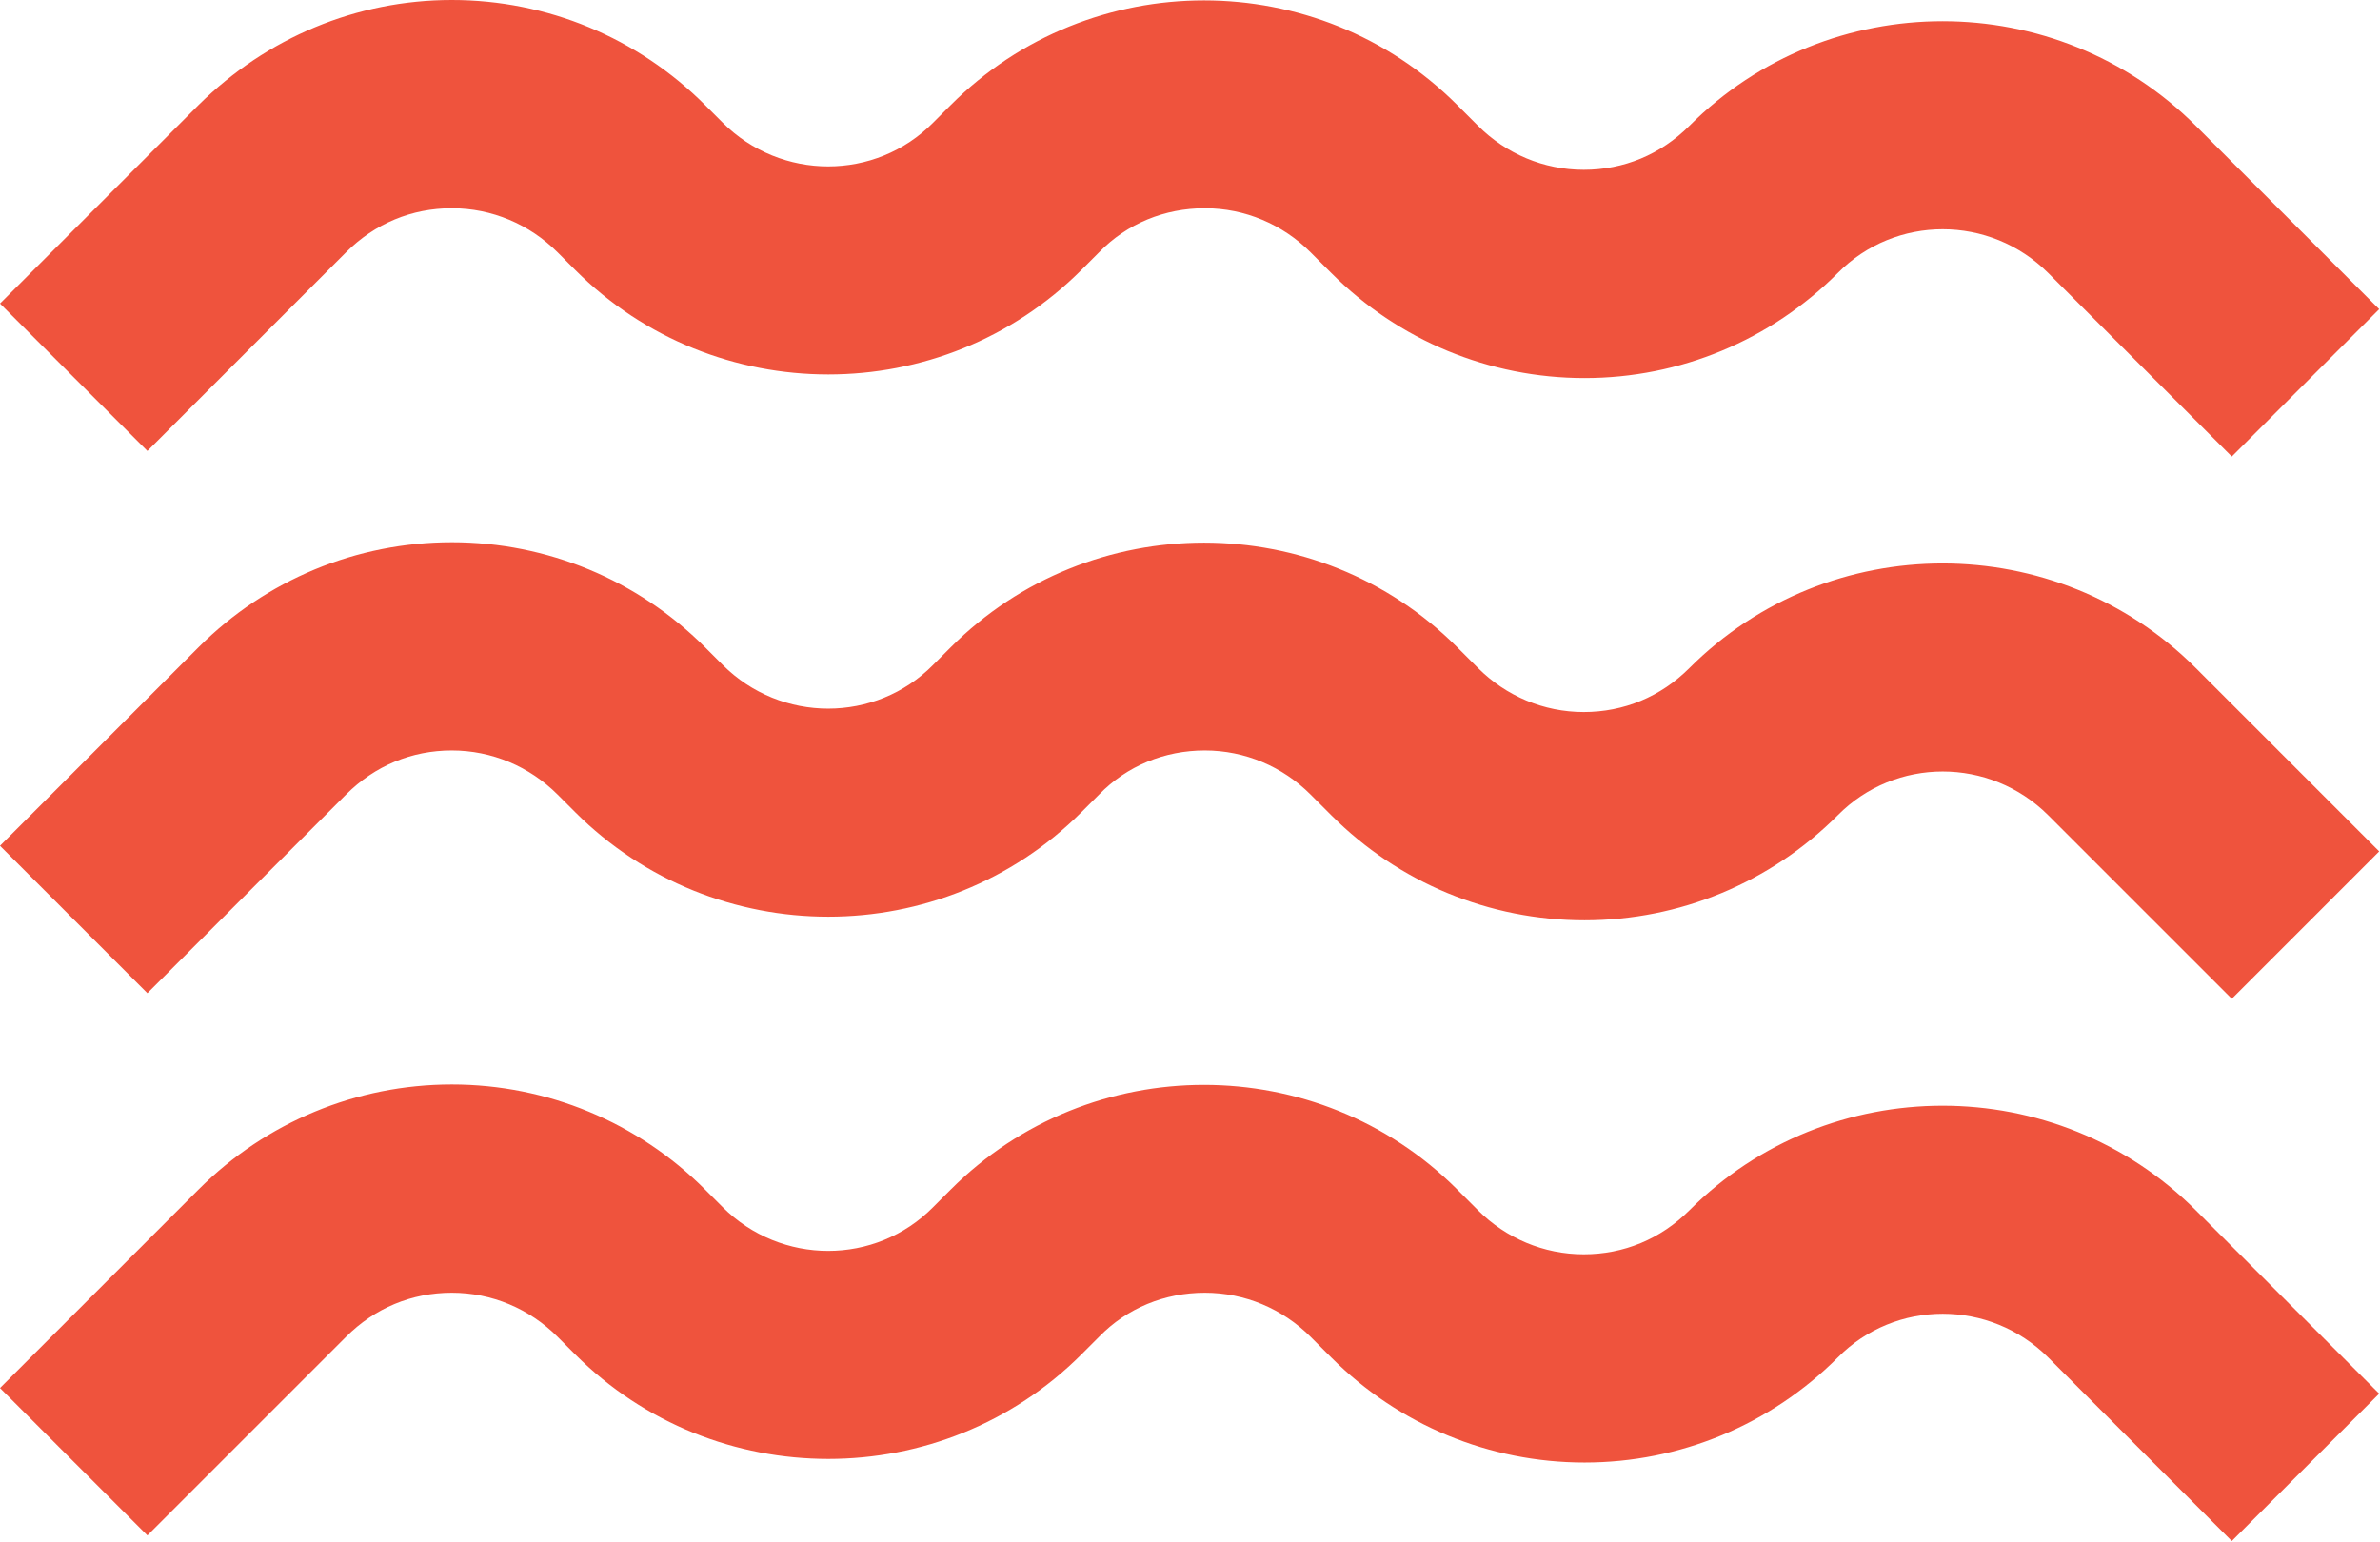
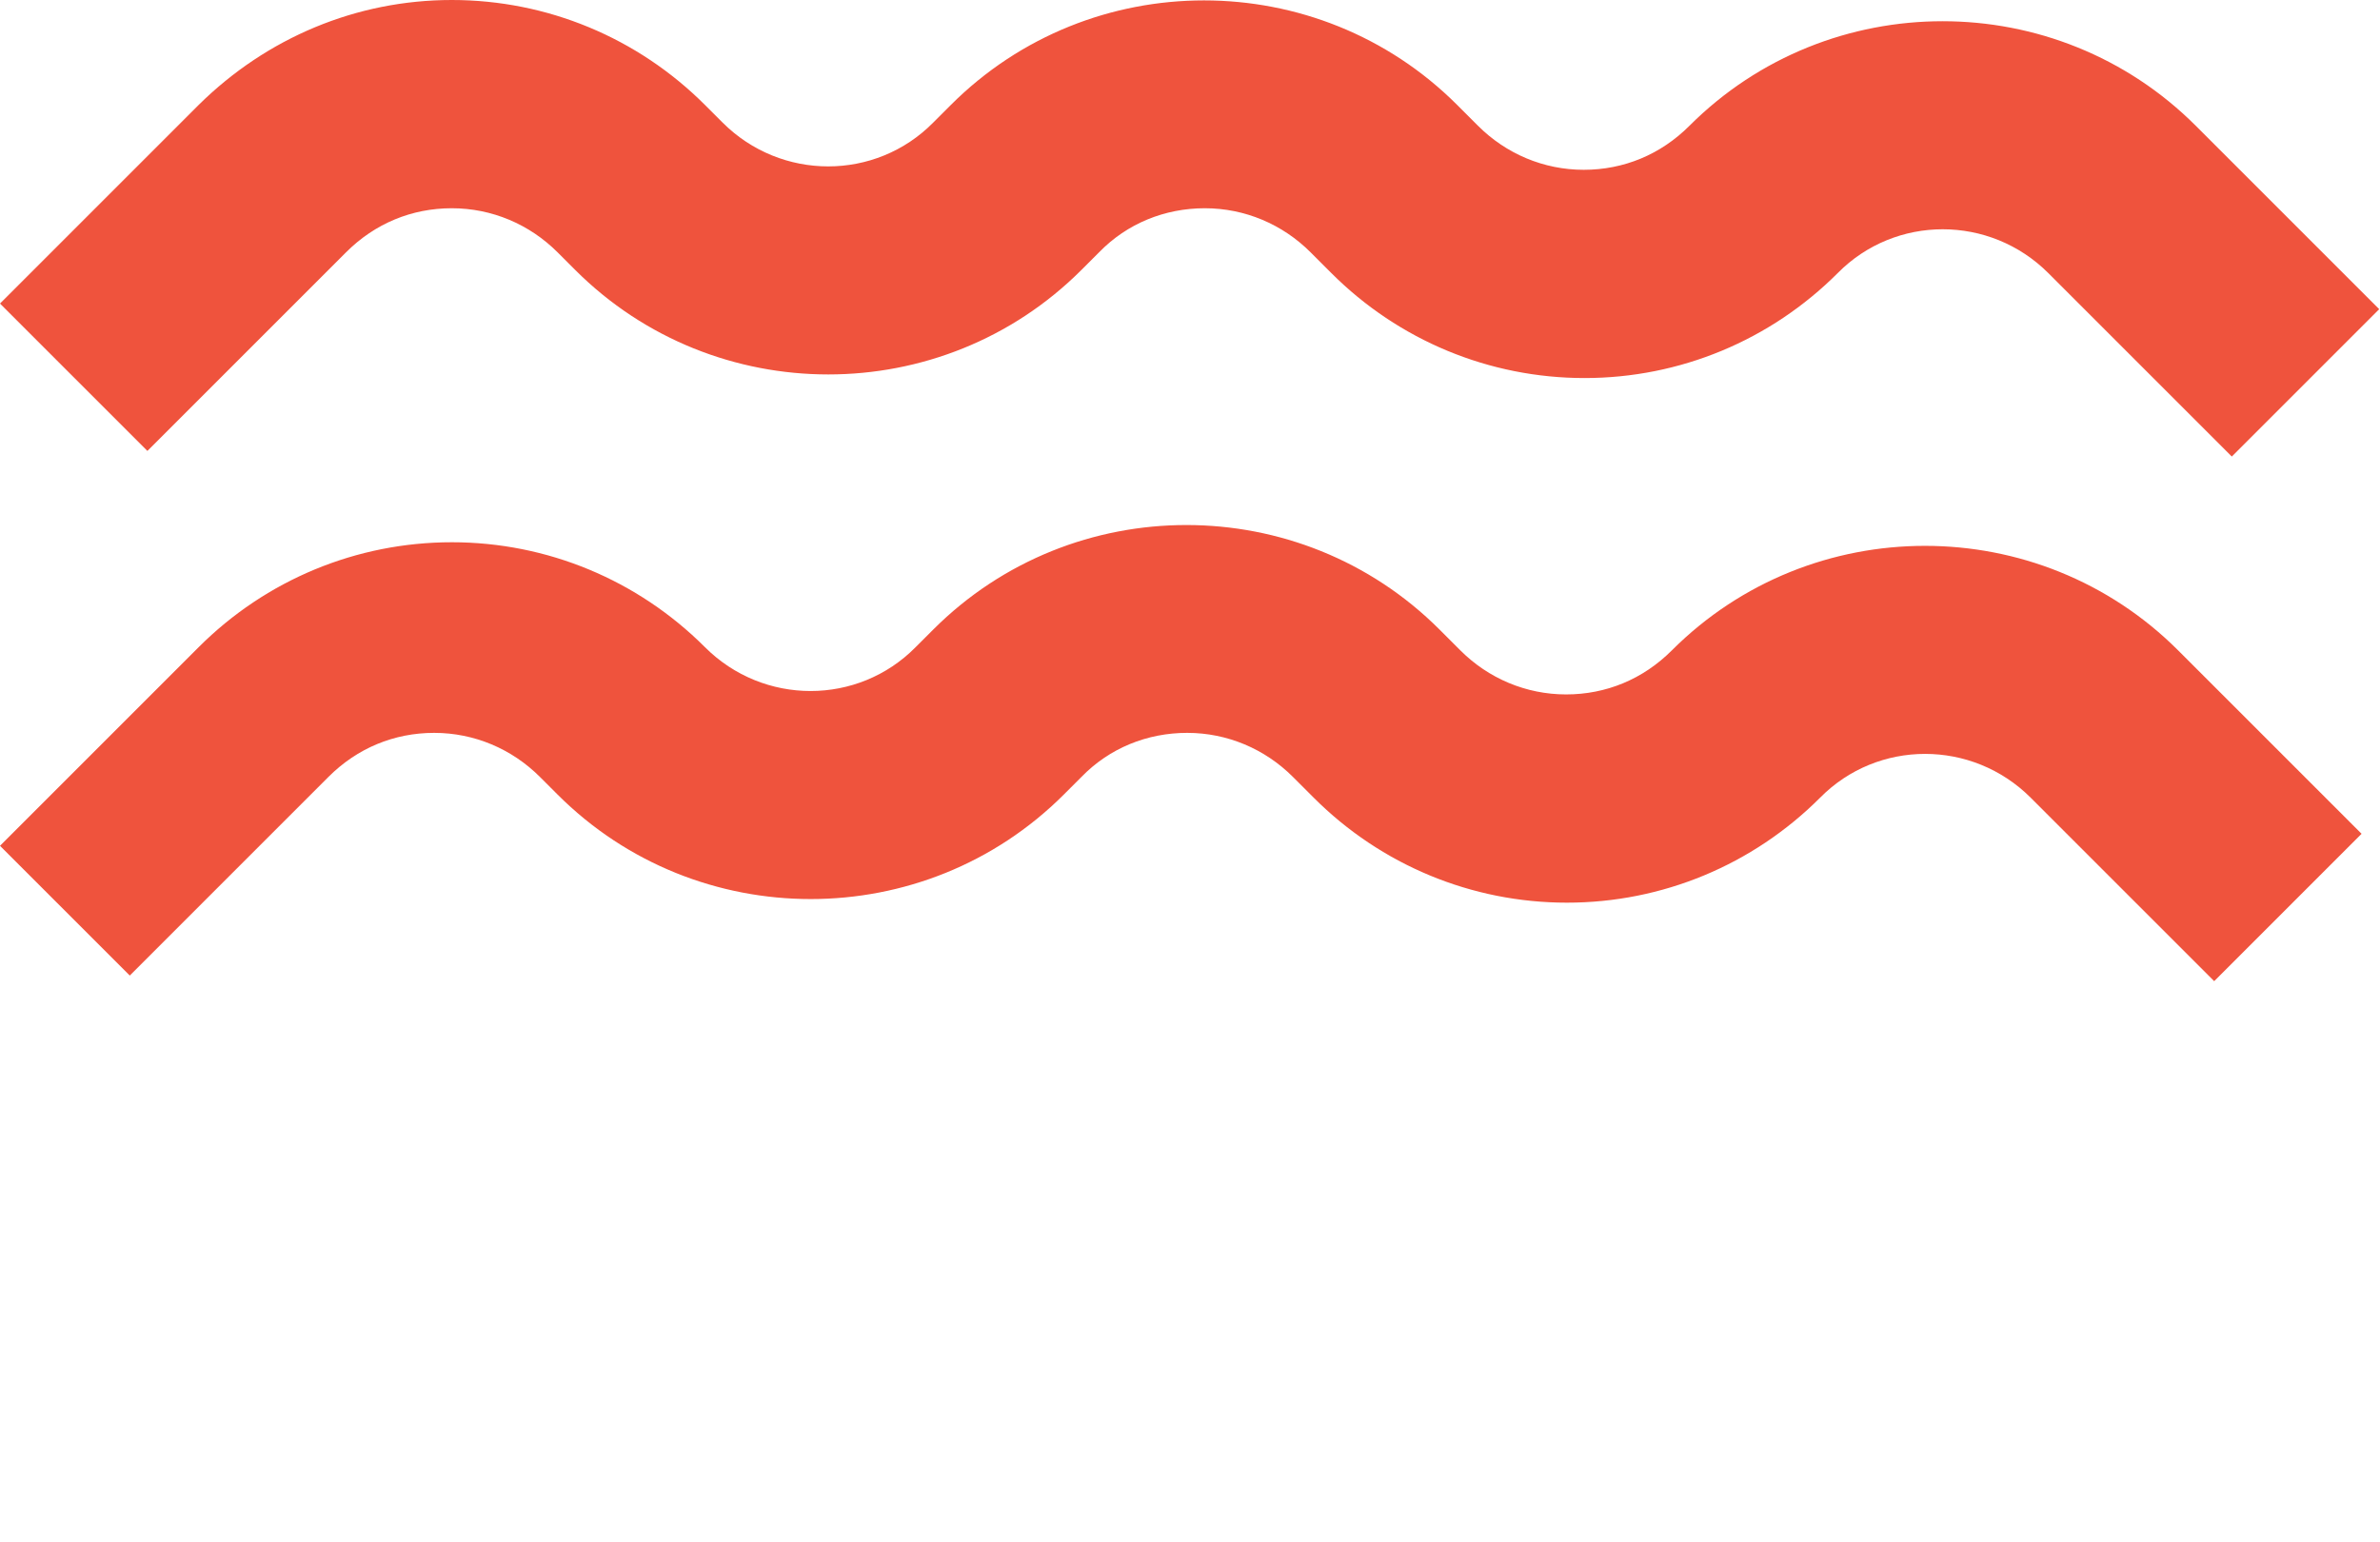
<svg xmlns="http://www.w3.org/2000/svg" id="Layer_2" viewBox="0 0 29.71 19.25">
  <defs>
    <style>
      .cls-1 {
        fill: #ef533d;
      }
    </style>
  </defs>
  <g id="Layer_1-2" data-name="Layer_1">
    <g>
-       <path class="cls-1" d="M5.64,13.54c1.19,0,2.32.47,3.16,1.31l.22.22c.73.73,1.91.73,2.63,0l.22-.22c1.74-1.74,4.58-1.74,6.32,0l.26.26c.35.35.82.55,1.32.55s.96-.19,1.32-.55c1.74-1.74,4.58-1.74,6.32,0l2.29,2.29-1.84,1.84-2.29-2.29c-.73-.73-1.91-.73-2.63,0-.84.84-1.97,1.31-3.16,1.31s-2.32-.47-3.16-1.31l-.26-.26c-.35-.35-.82-.55-1.32-.55s-.97.19-1.32.55l-.22.22c-1.74,1.74-4.58,1.74-6.32,0l-.22-.22c-.35-.35-.82-.55-1.32-.55s-.96.19-1.32.55l-2.48,2.48-1.84-1.84,2.48-2.48c.84-.84,1.97-1.31,3.16-1.31Z" />
-       <path class="cls-1" d="M5.64,6.77c1.19,0,2.32.47,3.16,1.31l.22.22c.73.73,1.91.73,2.63,0l.22-.22c1.74-1.74,4.58-1.74,6.32,0l.26.26c.35.35.82.55,1.32.55s.96-.19,1.32-.55c1.74-1.74,4.58-1.74,6.32,0l2.29,2.29-1.84,1.84-2.29-2.29c-.73-.73-1.91-.73-2.63,0-.84.84-1.97,1.31-3.16,1.31s-2.32-.47-3.16-1.31l-.26-.26c-.35-.35-.82-.55-1.32-.55s-.97.19-1.32.55l-.22.22c-1.74,1.74-4.58,1.74-6.32,0l-.22-.22c-.35-.35-.82-.55-1.32-.55s-.96.19-1.32.55l-2.48,2.48L0,10.56l2.48-2.48c.84-.84,1.97-1.31,3.16-1.31Z" />
+       <path class="cls-1" d="M5.64,6.77c1.19,0,2.32.47,3.16,1.31c.73.73,1.91.73,2.63,0l.22-.22c1.74-1.74,4.58-1.74,6.32,0l.26.26c.35.35.82.55,1.32.55s.96-.19,1.32-.55c1.74-1.74,4.58-1.74,6.32,0l2.29,2.29-1.84,1.84-2.29-2.29c-.73-.73-1.91-.73-2.63,0-.84.84-1.97,1.31-3.16,1.31s-2.32-.47-3.16-1.31l-.26-.26c-.35-.35-.82-.55-1.32-.55s-.97.19-1.32.55l-.22.22c-1.74,1.74-4.58,1.74-6.32,0l-.22-.22c-.35-.35-.82-.55-1.32-.55s-.96.19-1.32.55l-2.48,2.48L0,10.56l2.48-2.48c.84-.84,1.97-1.31,3.16-1.31Z" />
      <path class="cls-1" d="M5.64,0c1.19,0,2.32.47,3.16,1.31l.22.22c.73.73,1.91.73,2.63,0l.22-.22c1.74-1.74,4.58-1.74,6.32,0l.26.26c.35.35.82.55,1.32.55s.96-.19,1.32-.55c1.74-1.74,4.58-1.74,6.32,0l2.29,2.29-1.84,1.84-2.29-2.29c-.73-.73-1.91-.73-2.63,0-.84.84-1.97,1.31-3.16,1.31-1.19,0-2.32-.47-3.16-1.31l-.26-.26c-.35-.35-.82-.55-1.32-.55s-.97.19-1.32.55l-.22.22c-1.74,1.74-4.58,1.74-6.32,0l-.22-.22c-.35-.35-.82-.55-1.32-.55s-.96.19-1.32.55l-2.48,2.48L0,3.79,2.48,1.31C3.33.47,4.45,0,5.64,0Z" />
    </g>
  </g>
</svg>